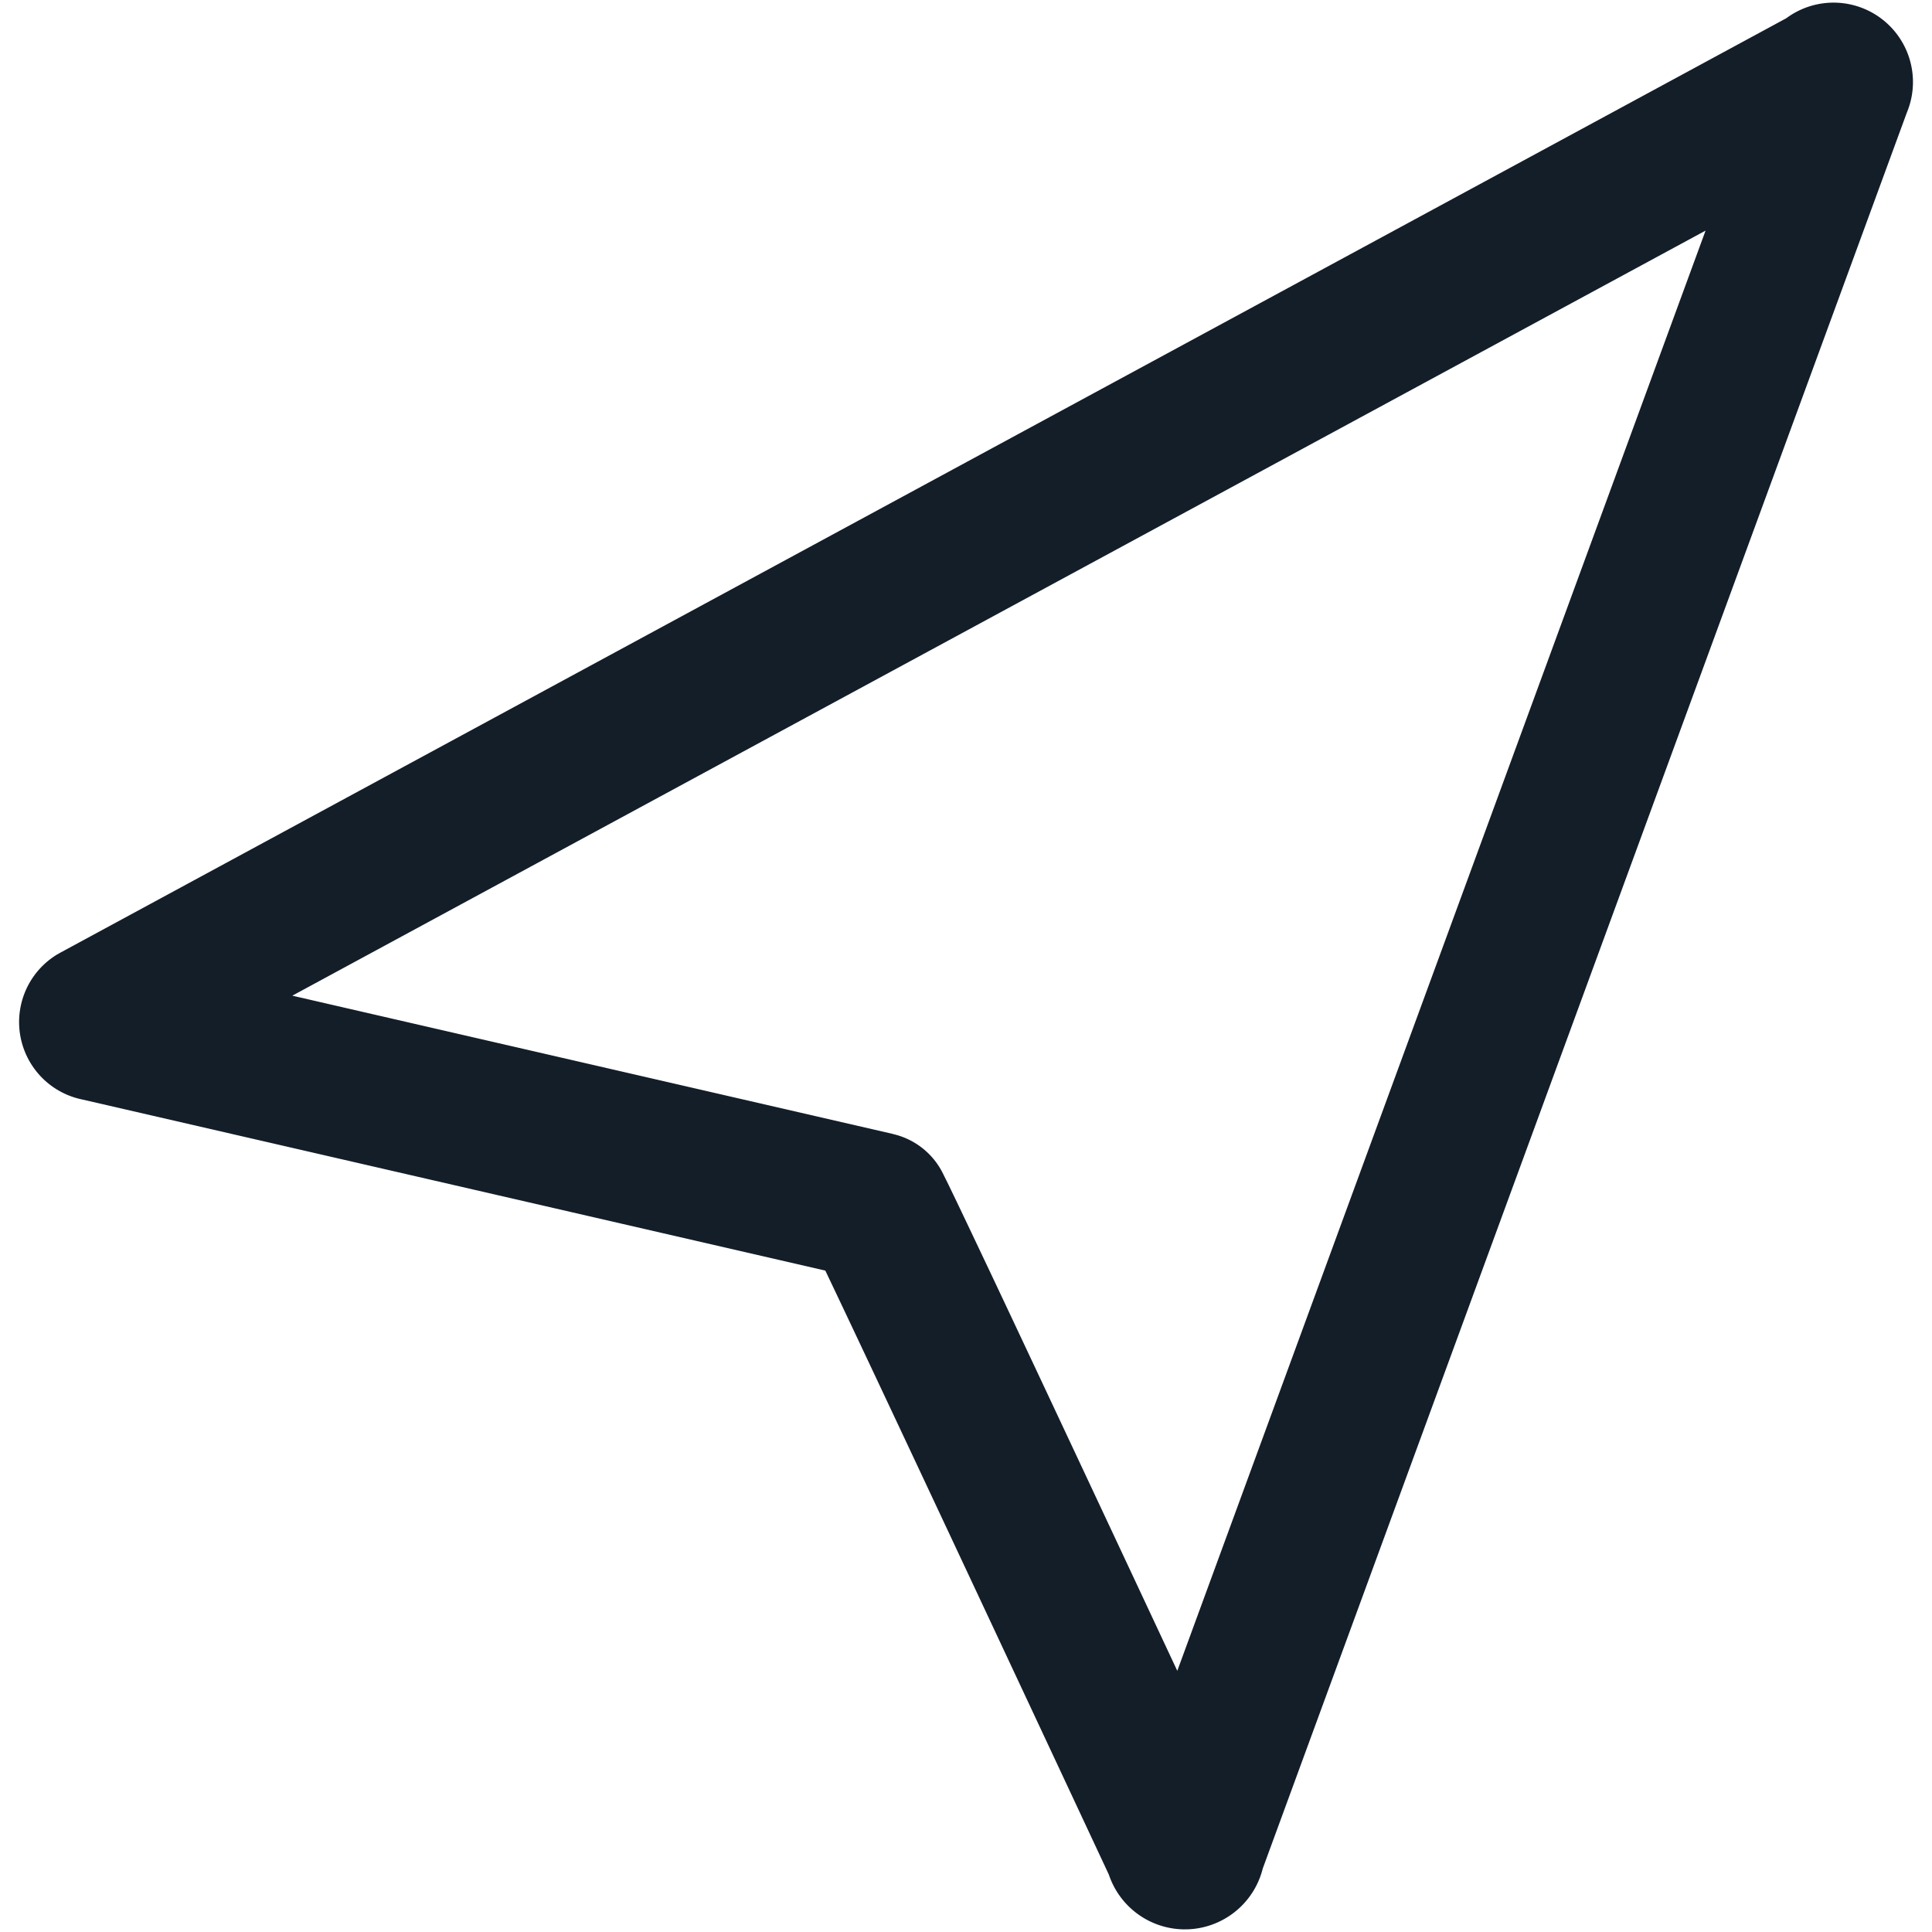
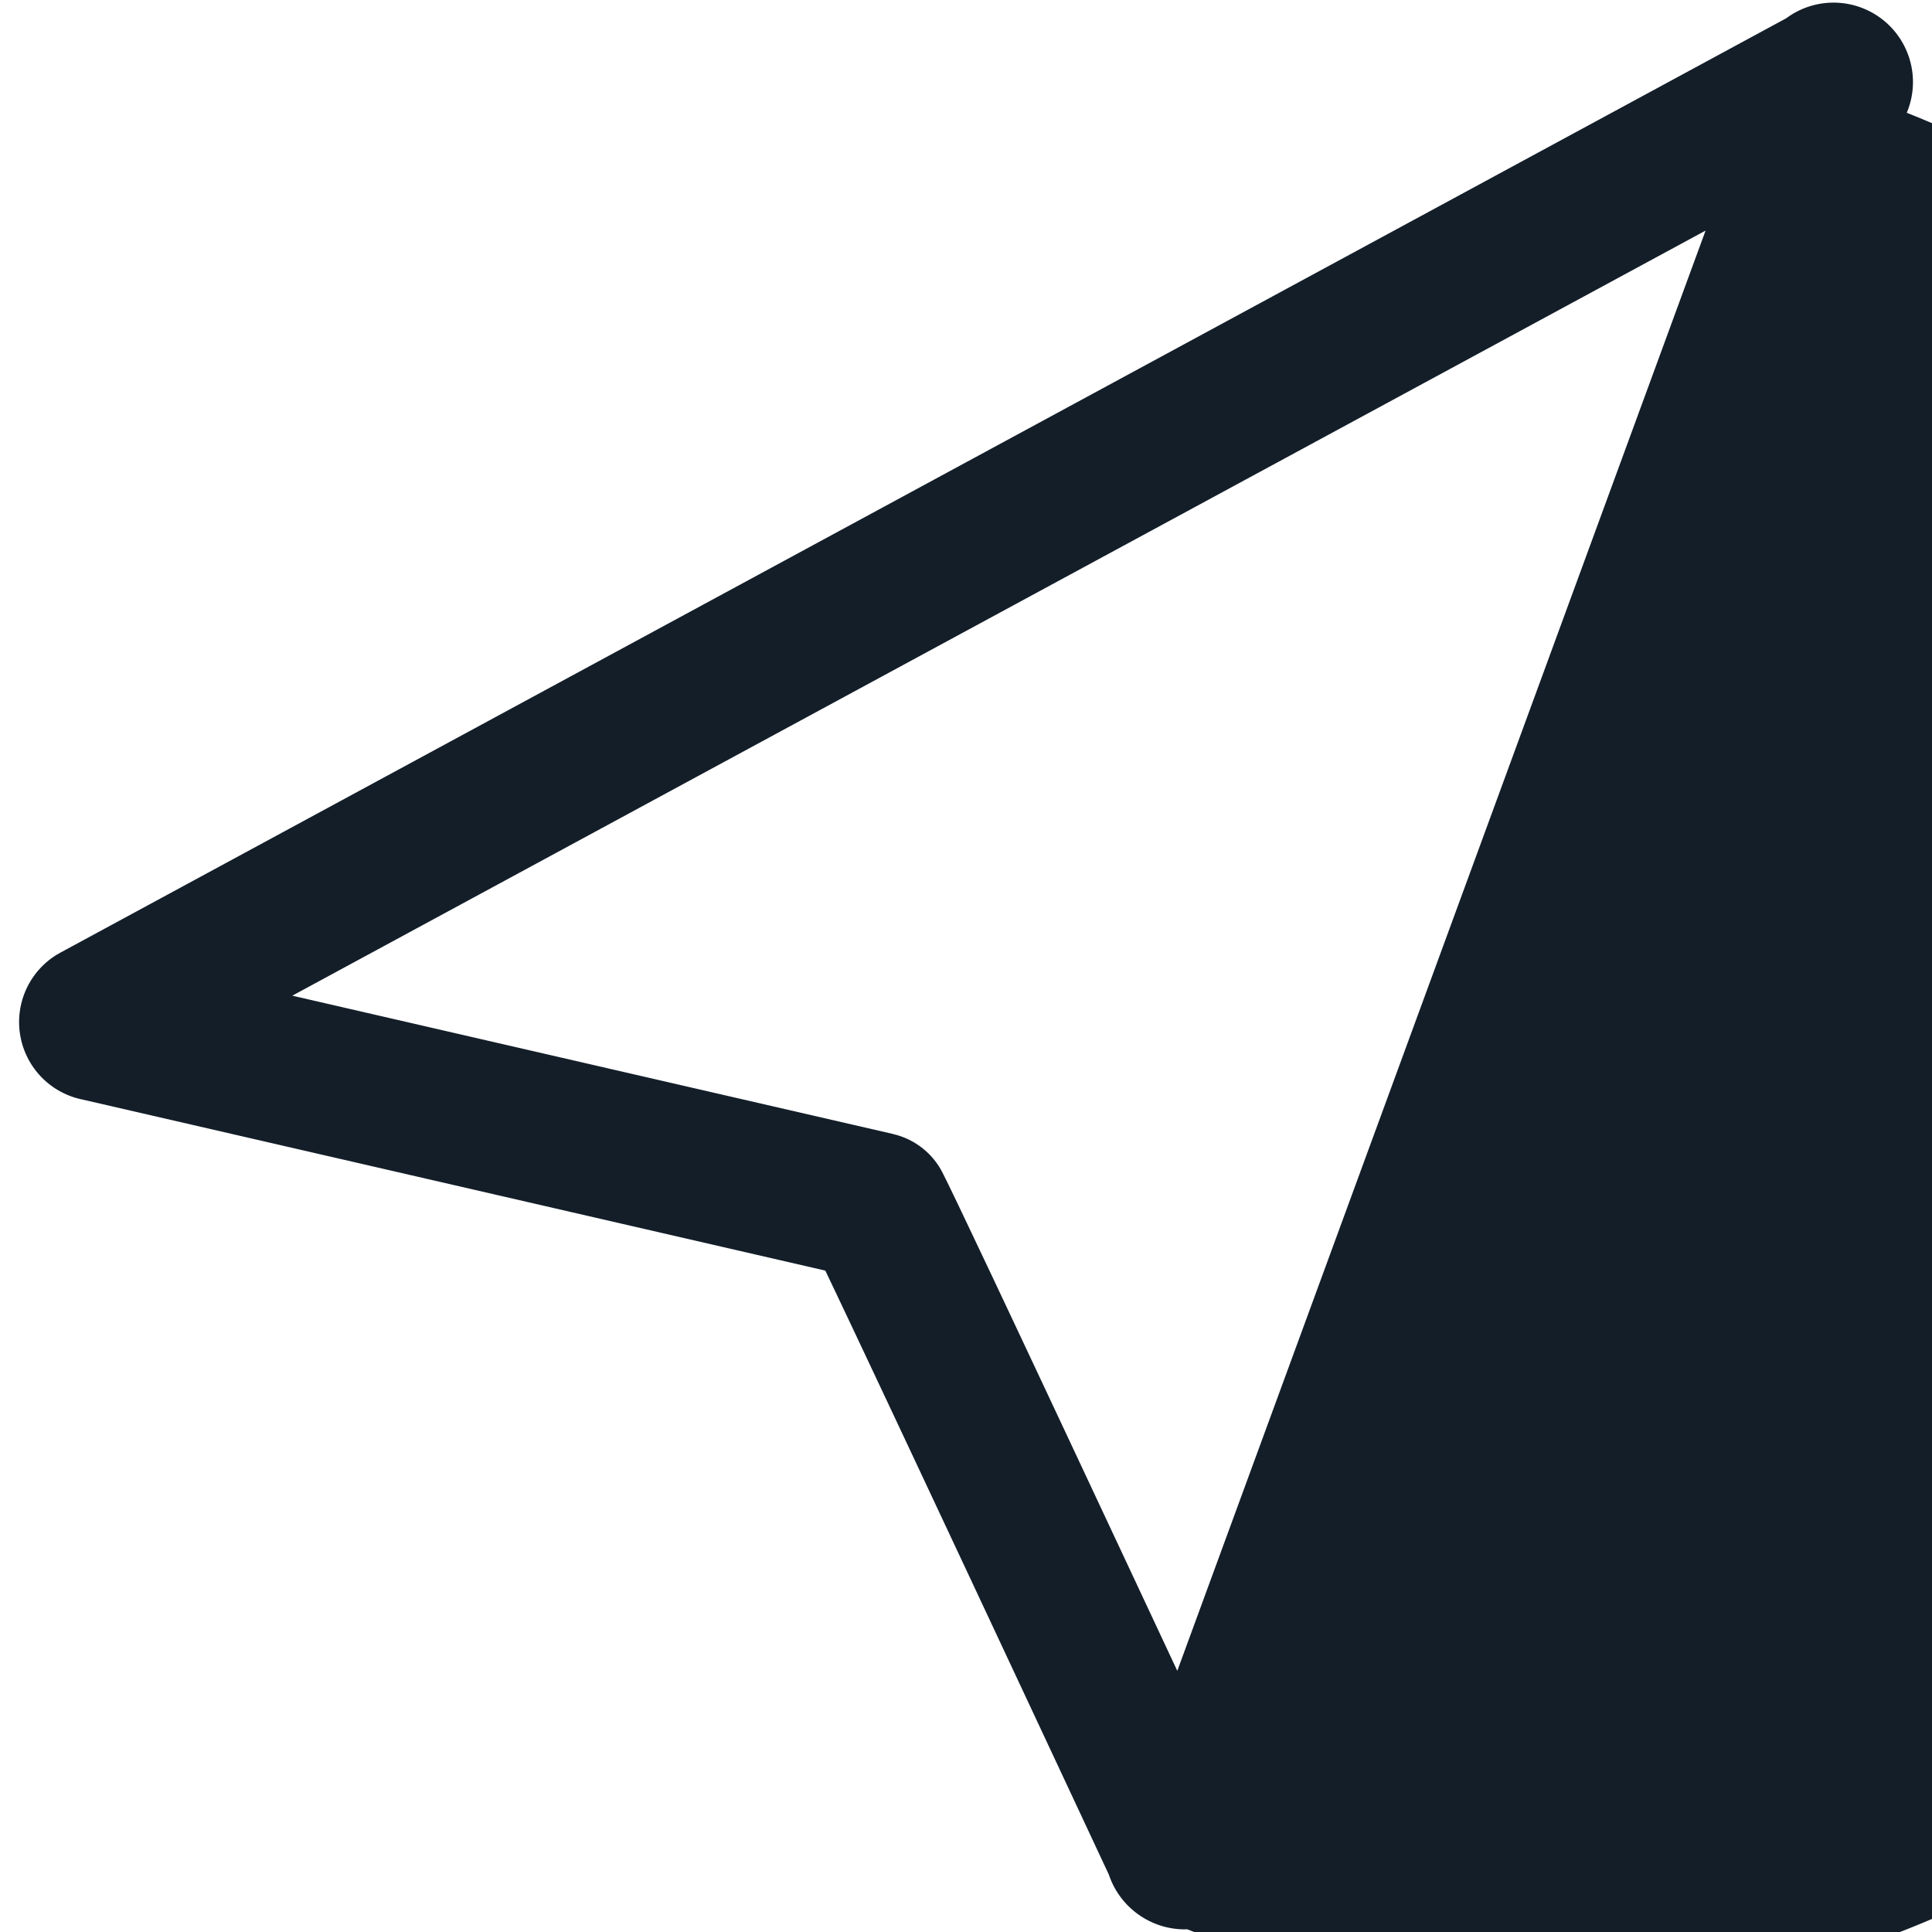
<svg xmlns="http://www.w3.org/2000/svg" width="50" height="50" viewBox="0 0 50 50">
-   <rect width="50" height="50" fill="none" />
-   <path d="M38.035,50.94a2.077,2.077,0,0,1-1.967-1.417C33.531,44.095,29.9,36.338,28.73,33.891L9.5,29.463a2.046,2.046,0,0,1-.649-3.754l.081-.046L53.6,1.48a2.055,2.055,0,0,1,3.118,2.447L40.051,49.365A2.078,2.078,0,0,1,38.1,50.939h-.066ZM30.481,30.357a1.919,1.919,0,0,1,1.3,1.035c.02.039.049.1.087.174.062.126.151.311.264.546.208.434.51,1.072.9,1.894.653,1.382,1.558,3.309,2.691,5.726.739,1.576,1.481,3.16,2.116,4.517L51.511,6.976l-36.575,19.8,15.545,3.579v0Z" transform="translate(-7.371 -1.008)" fill="#131e29" />
+   <path d="M38.035,50.94a2.077,2.077,0,0,1-1.967-1.417C33.531,44.095,29.9,36.338,28.73,33.891L9.5,29.463a2.046,2.046,0,0,1-.649-3.754l.081-.046L53.6,1.48a2.055,2.055,0,0,1,3.118,2.447A2.078,2.078,0,0,1,38.1,50.939h-.066ZM30.481,30.357a1.919,1.919,0,0,1,1.3,1.035c.02.039.049.1.087.174.062.126.151.311.264.546.208.434.51,1.072.9,1.894.653,1.382,1.558,3.309,2.691,5.726.739,1.576,1.481,3.16,2.116,4.517L51.511,6.976l-36.575,19.8,15.545,3.579v0Z" transform="translate(-7.371 -1.008)" fill="#131e29" />
</svg>